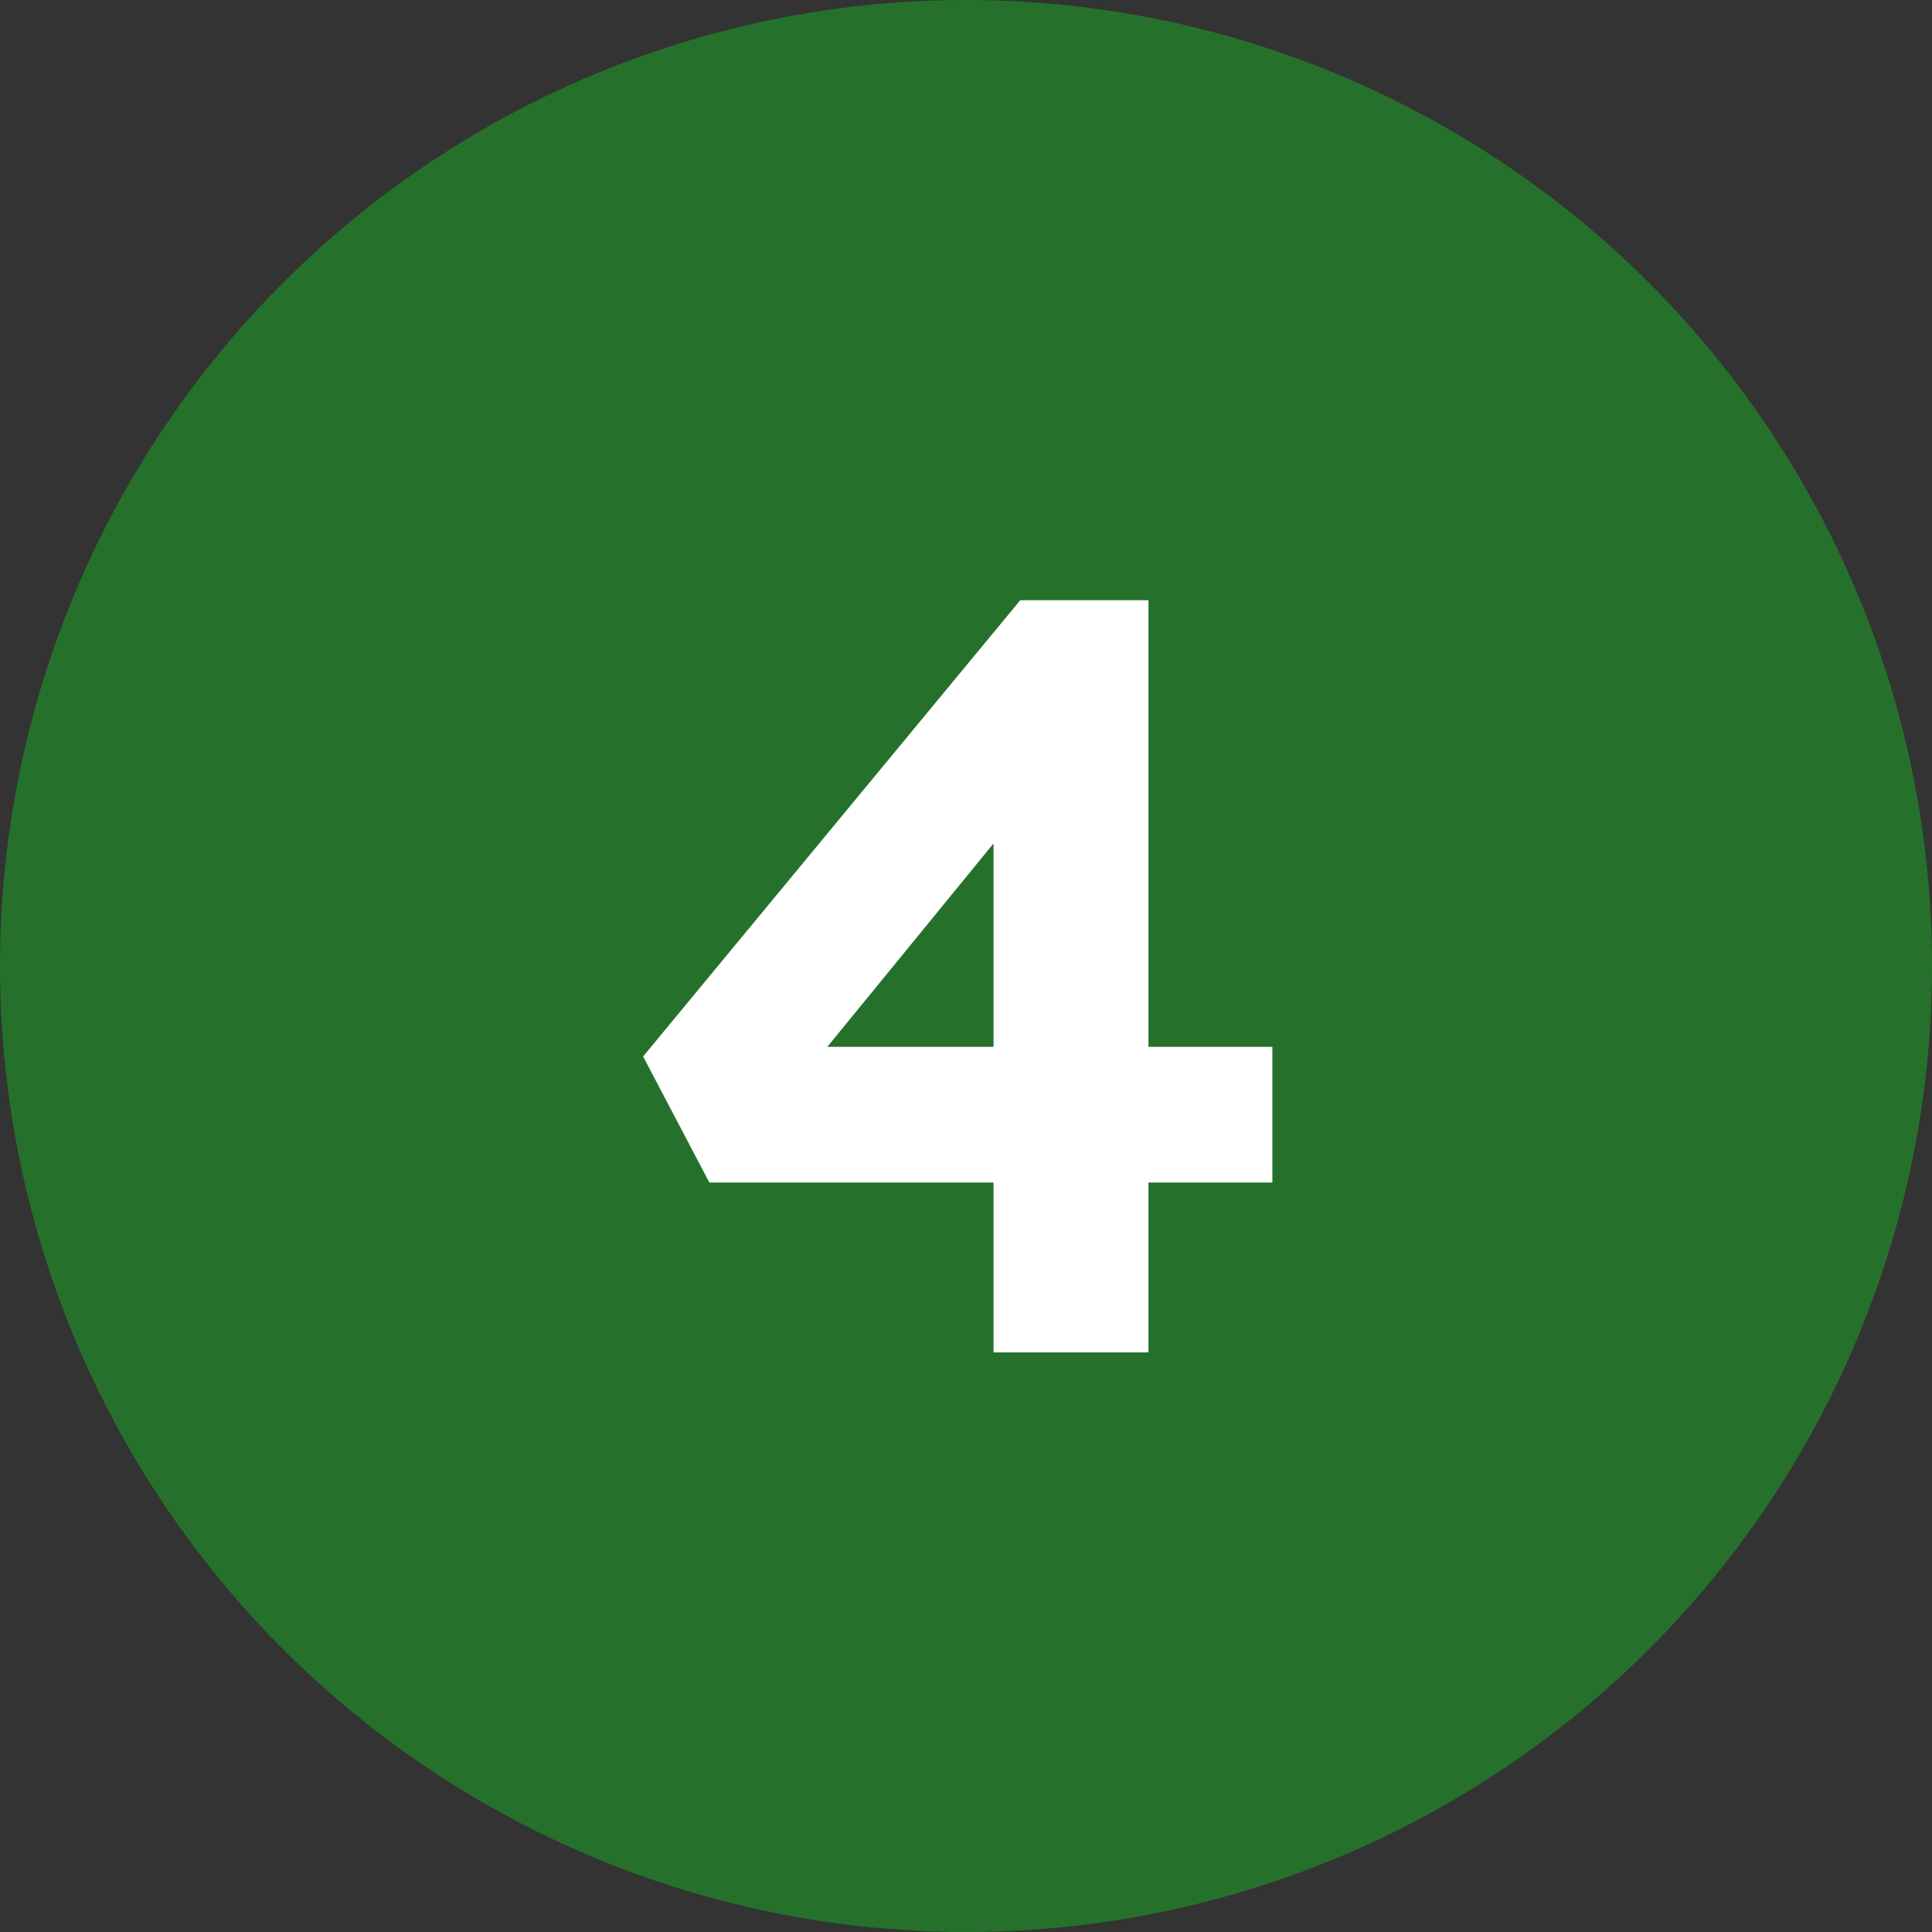
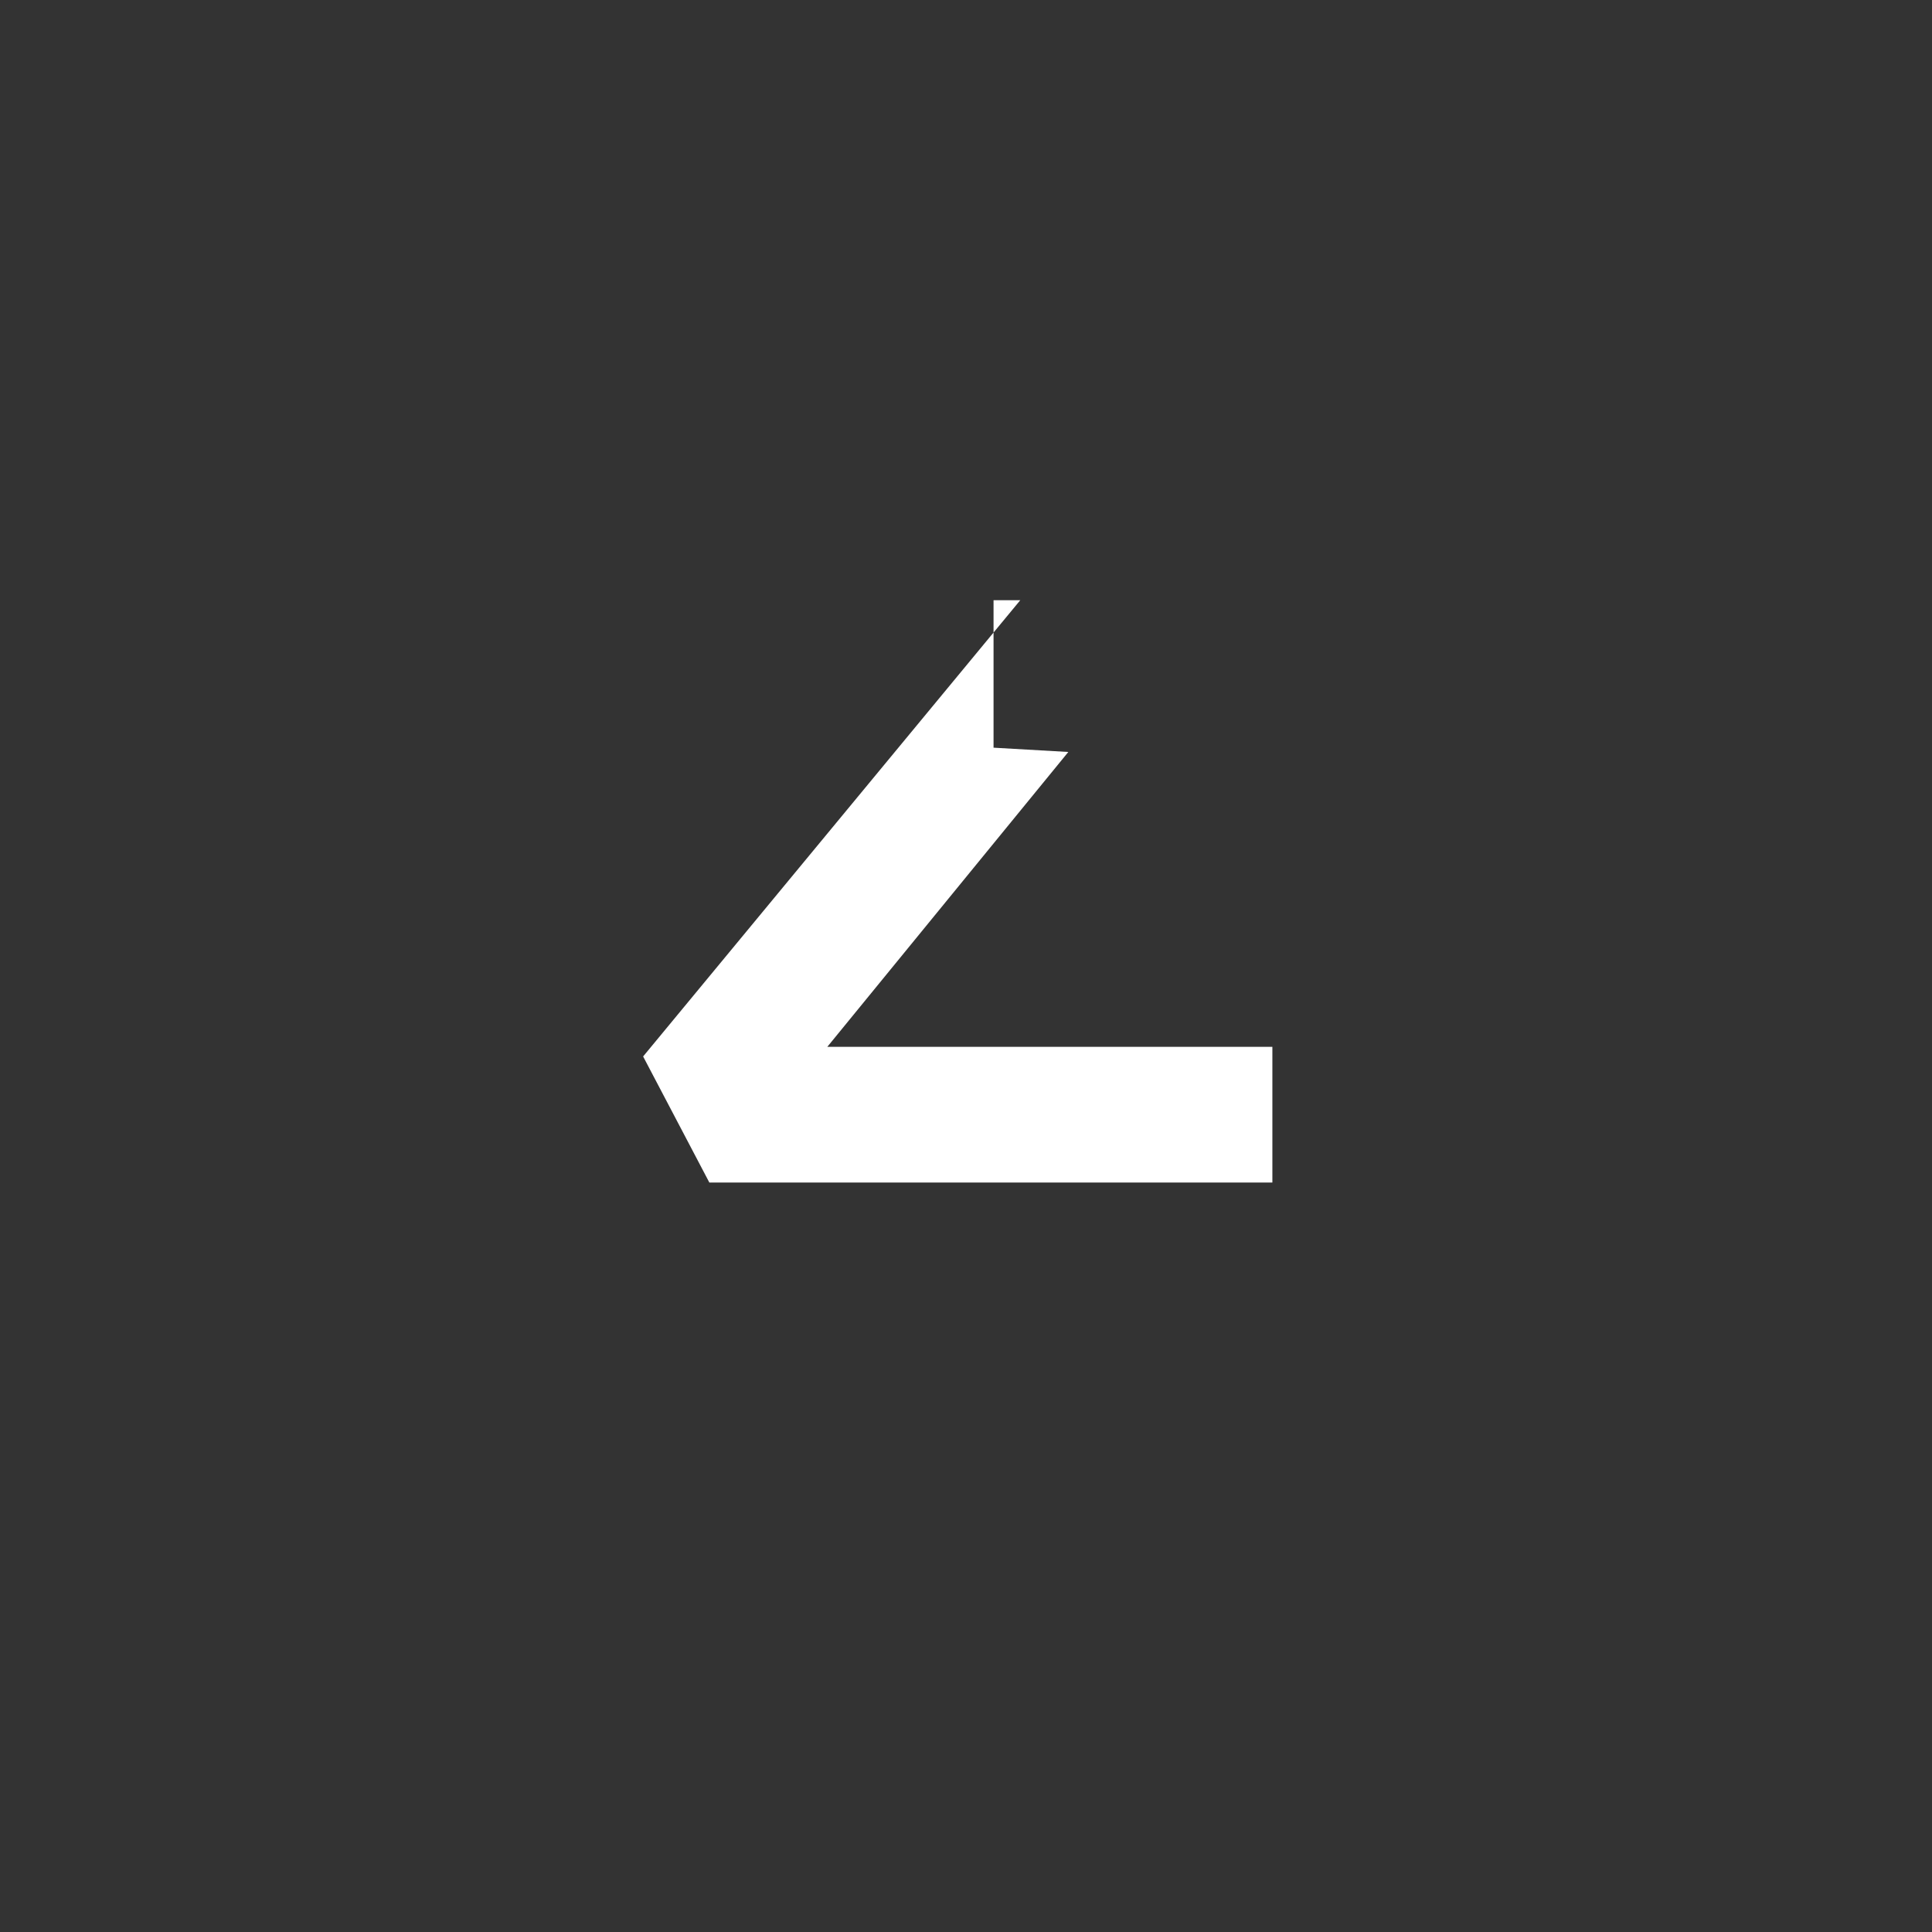
<svg xmlns="http://www.w3.org/2000/svg" width="50" height="50" viewBox="0 0 50 50" fill="none">
  <rect x="0" y="0" width="50" height="50" fill="#333333" stroke="none" />
-   <circle cx="25" cy="25" r="25" fill="#25712C" />
-   <path d="M25.713 35V19.35L27.648 19.461L20.846 27.783L20.376 27.092H32.929V30.604H18.358L16.644 27.341L26.404 15.534H29.722V35H25.713Z" fill="white" />
+   <path d="M25.713 35V19.35L27.648 19.461L20.846 27.783L20.376 27.092H32.929V30.604H18.358L16.644 27.341L26.404 15.534H29.722H25.713Z" fill="white" />
</svg>